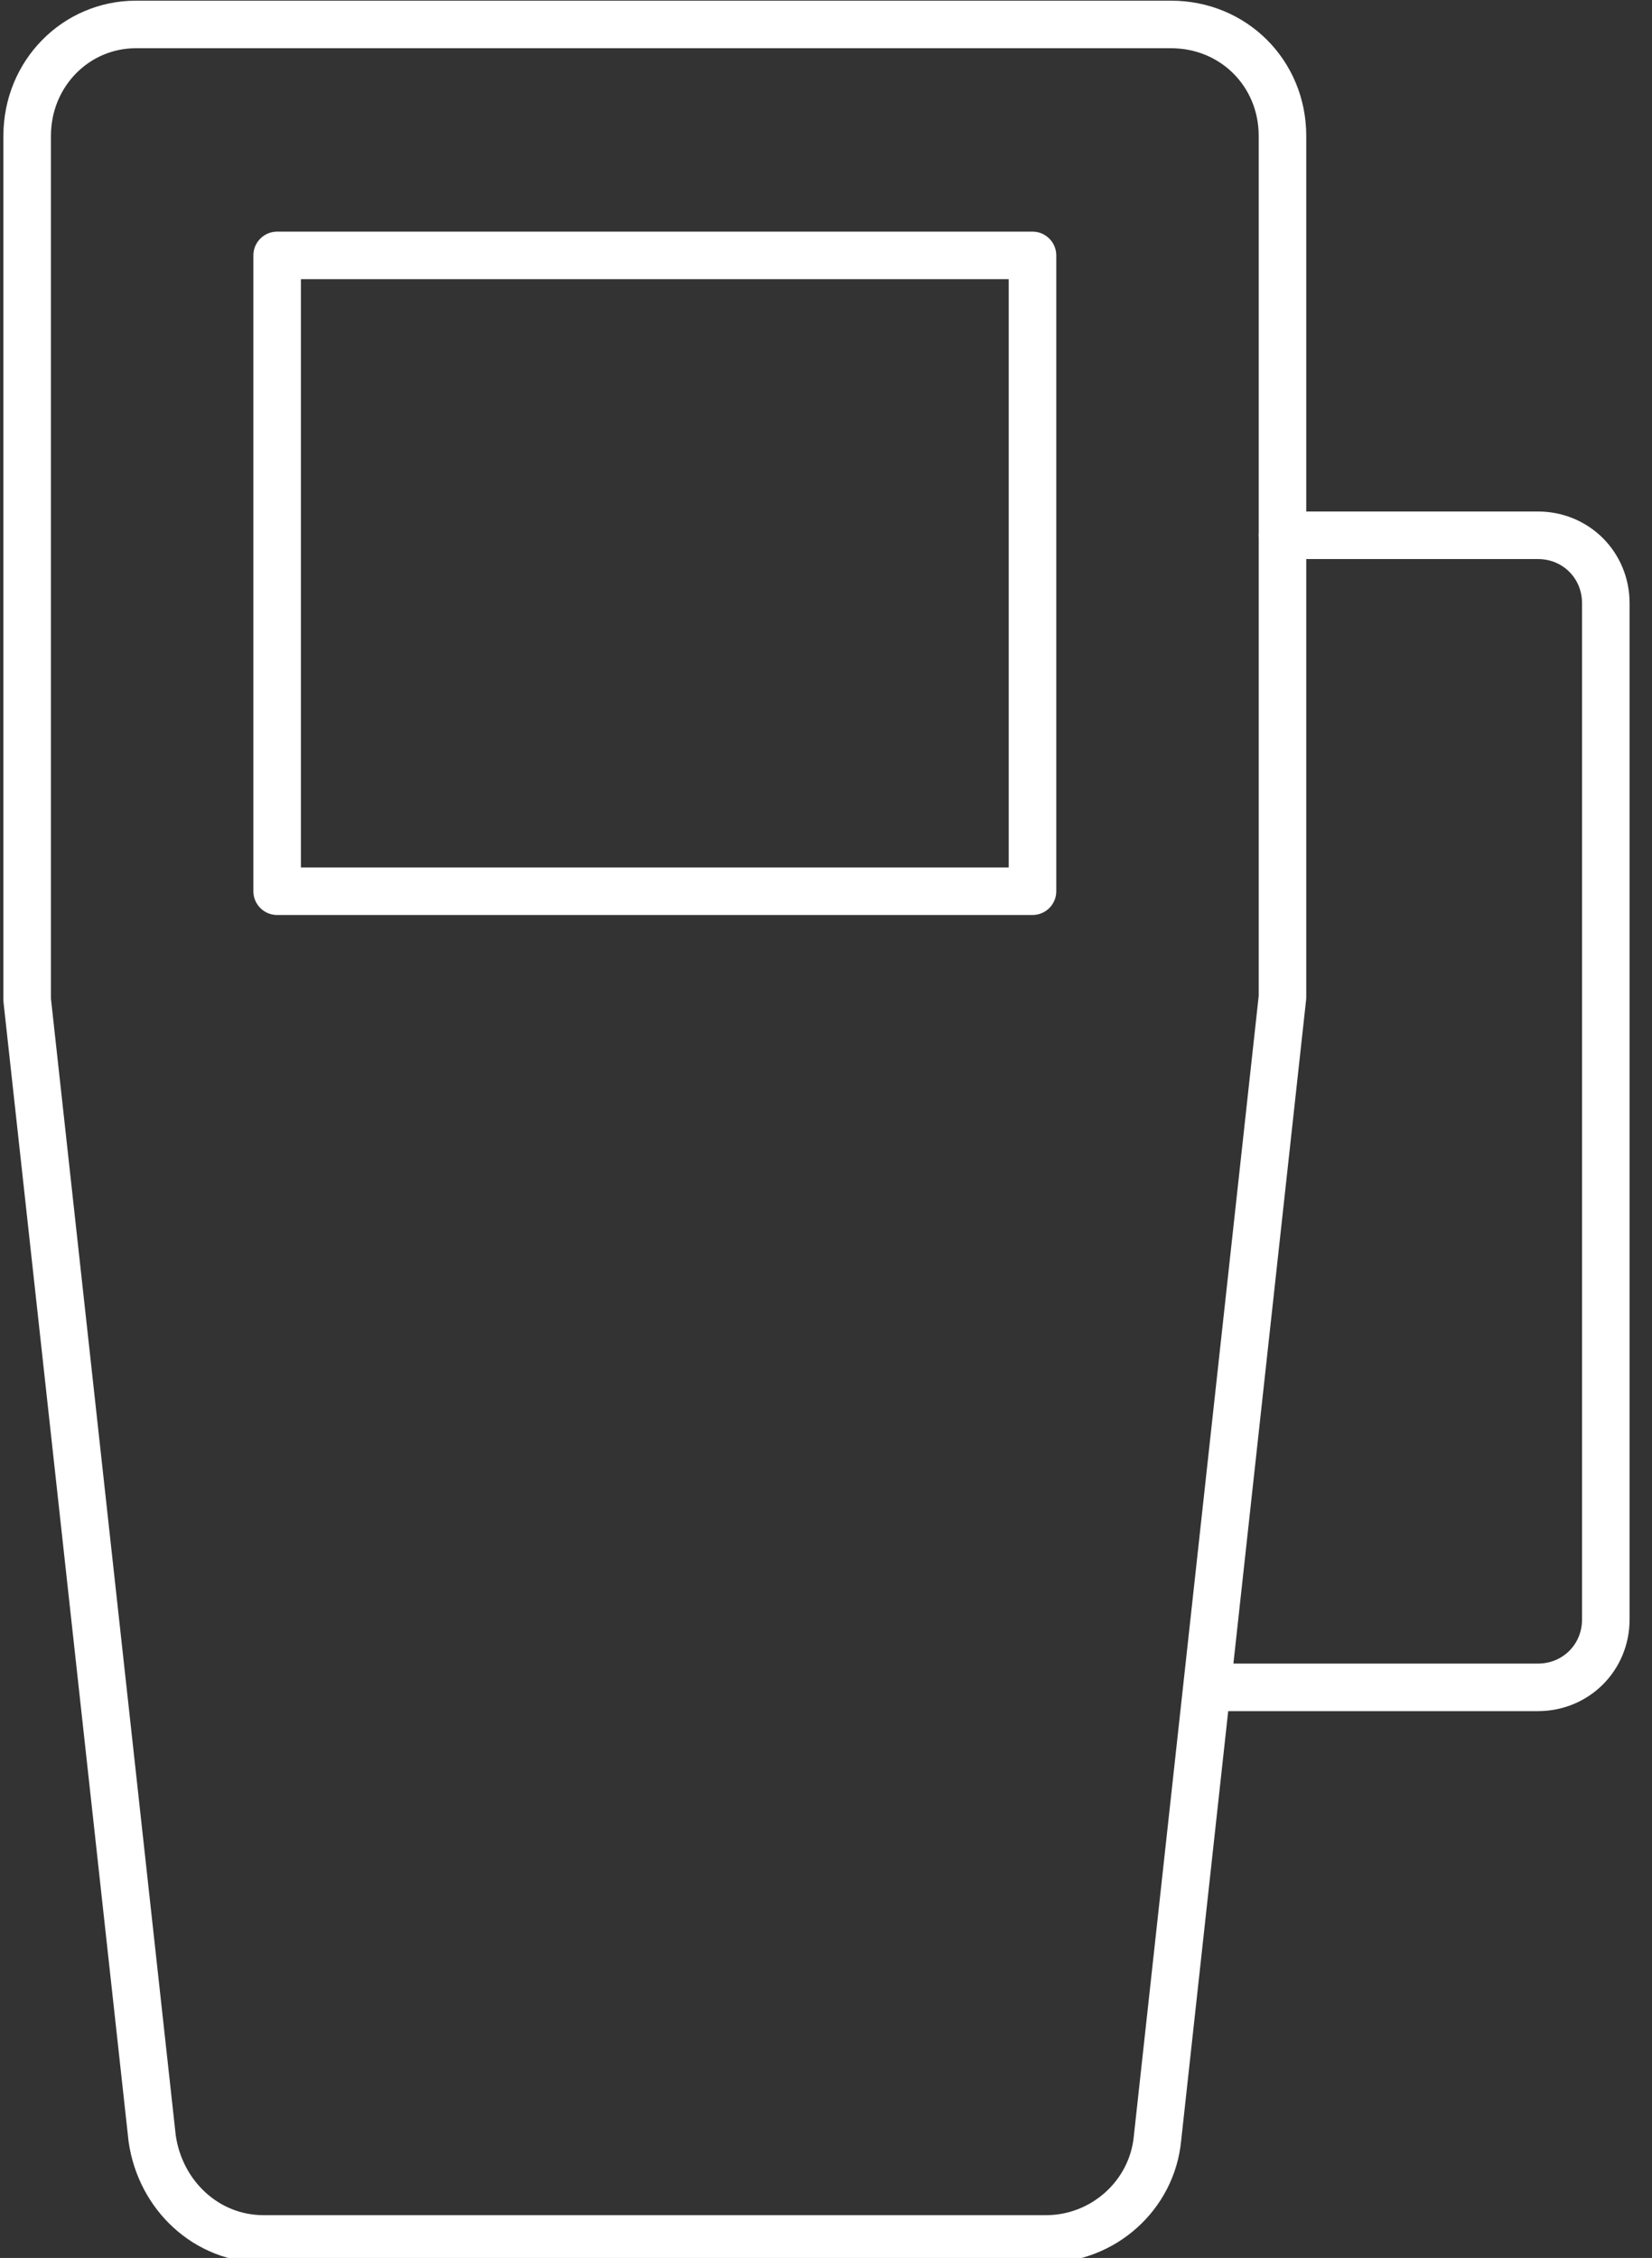
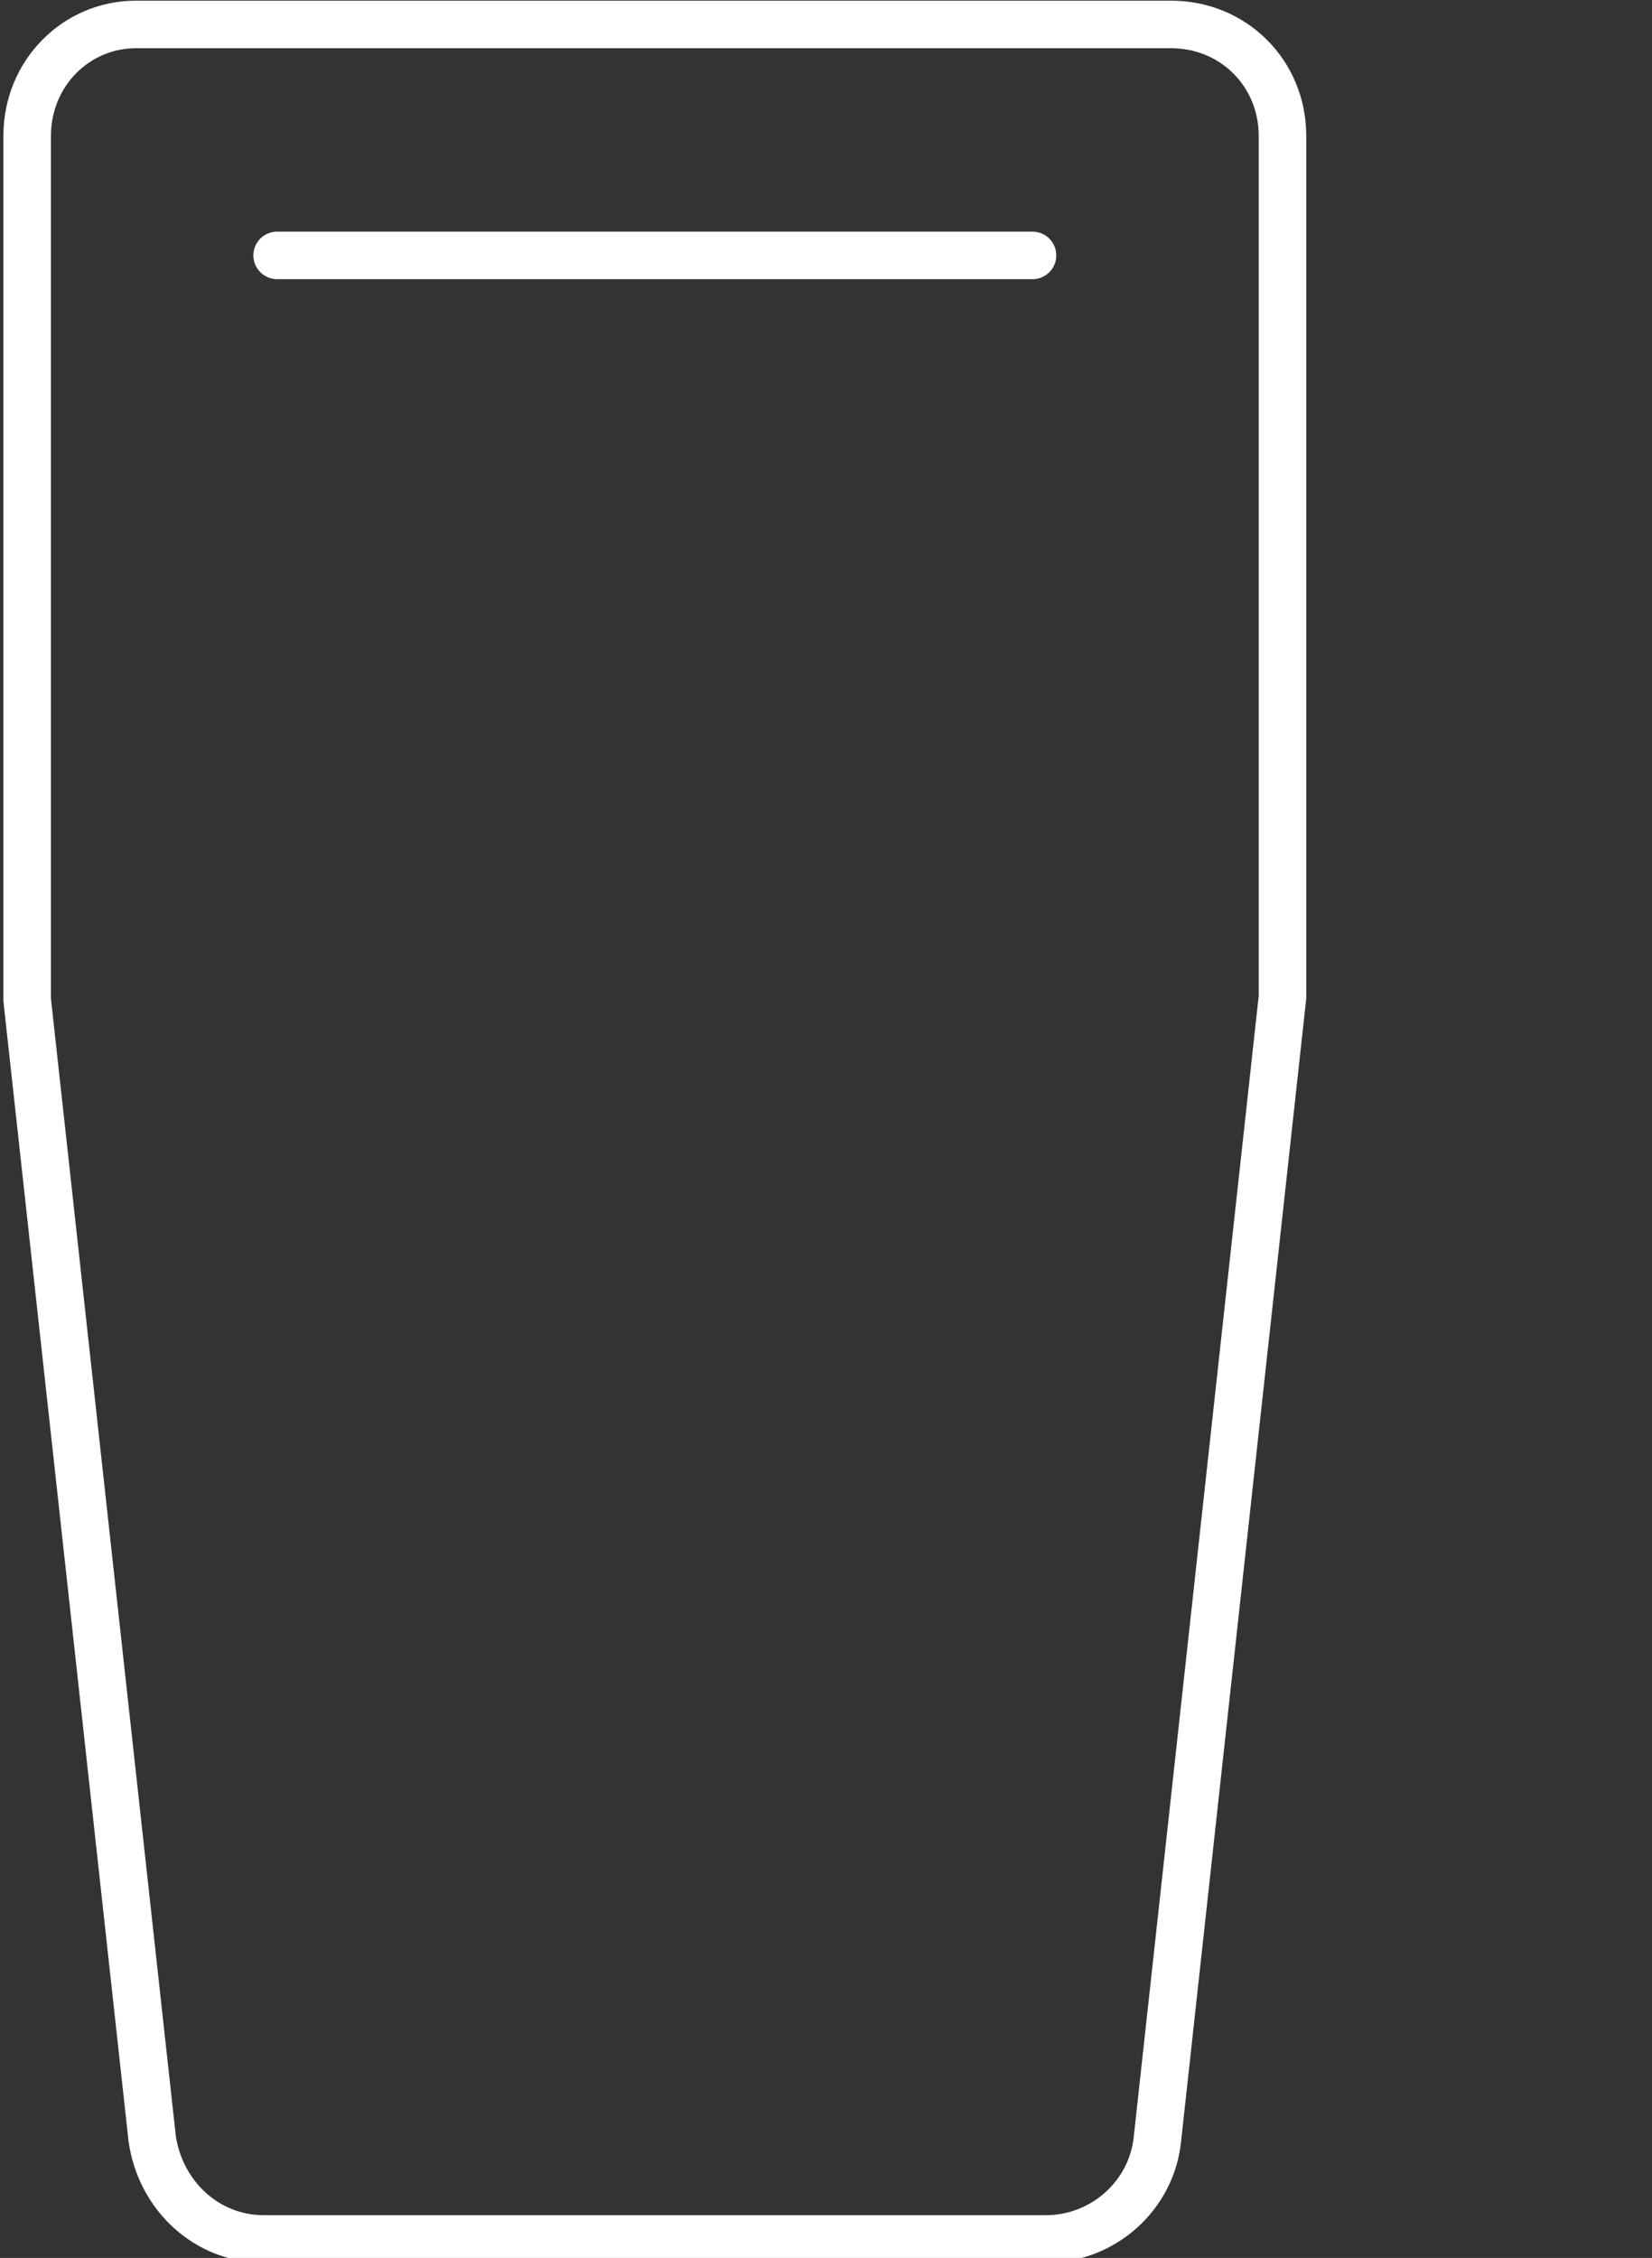
<svg xmlns="http://www.w3.org/2000/svg" id="Слой_1" viewBox="0 0 60.8 83.1">
  <rect x="0" y="0" width="60.8" height="83.1" fill="#333333" stroke="none" />
  <style>.st0{fill:none;stroke:#fff;stroke-width:1.75;stroke-linecap:round;stroke-linejoin:round}</style>
  <title>Иконки</title>
  <g id="_Группа_">
    <path id="_Контур_" class="st0" d="M38.5 82.4H9.7c-2.1 0-3.8-1.6-4.1-3.7L1 36.8V5C1 2.7 2.8.9 5 .9h38.1c2.3 0 4.1 1.8 4.1 4.1v31.7l-4.6 42c-.2 2.1-2 3.7-4.1 3.7z" />
-     <path id="_Прямоугольник_" class="st0" d="M10.2 9.4H38v23.4H10.2z" />
-     <path id="_Контур_2" class="st0" d="M47.2 19.7h9.4c1.4 0 2.5 1.1 2.5 2.5v37.4c0 1.4-1.1 2.5-2.5 2.5H45.1" />
+     <path id="_Прямоугольник_" class="st0" d="M10.2 9.4H38H10.2z" />
  </g>
</svg>